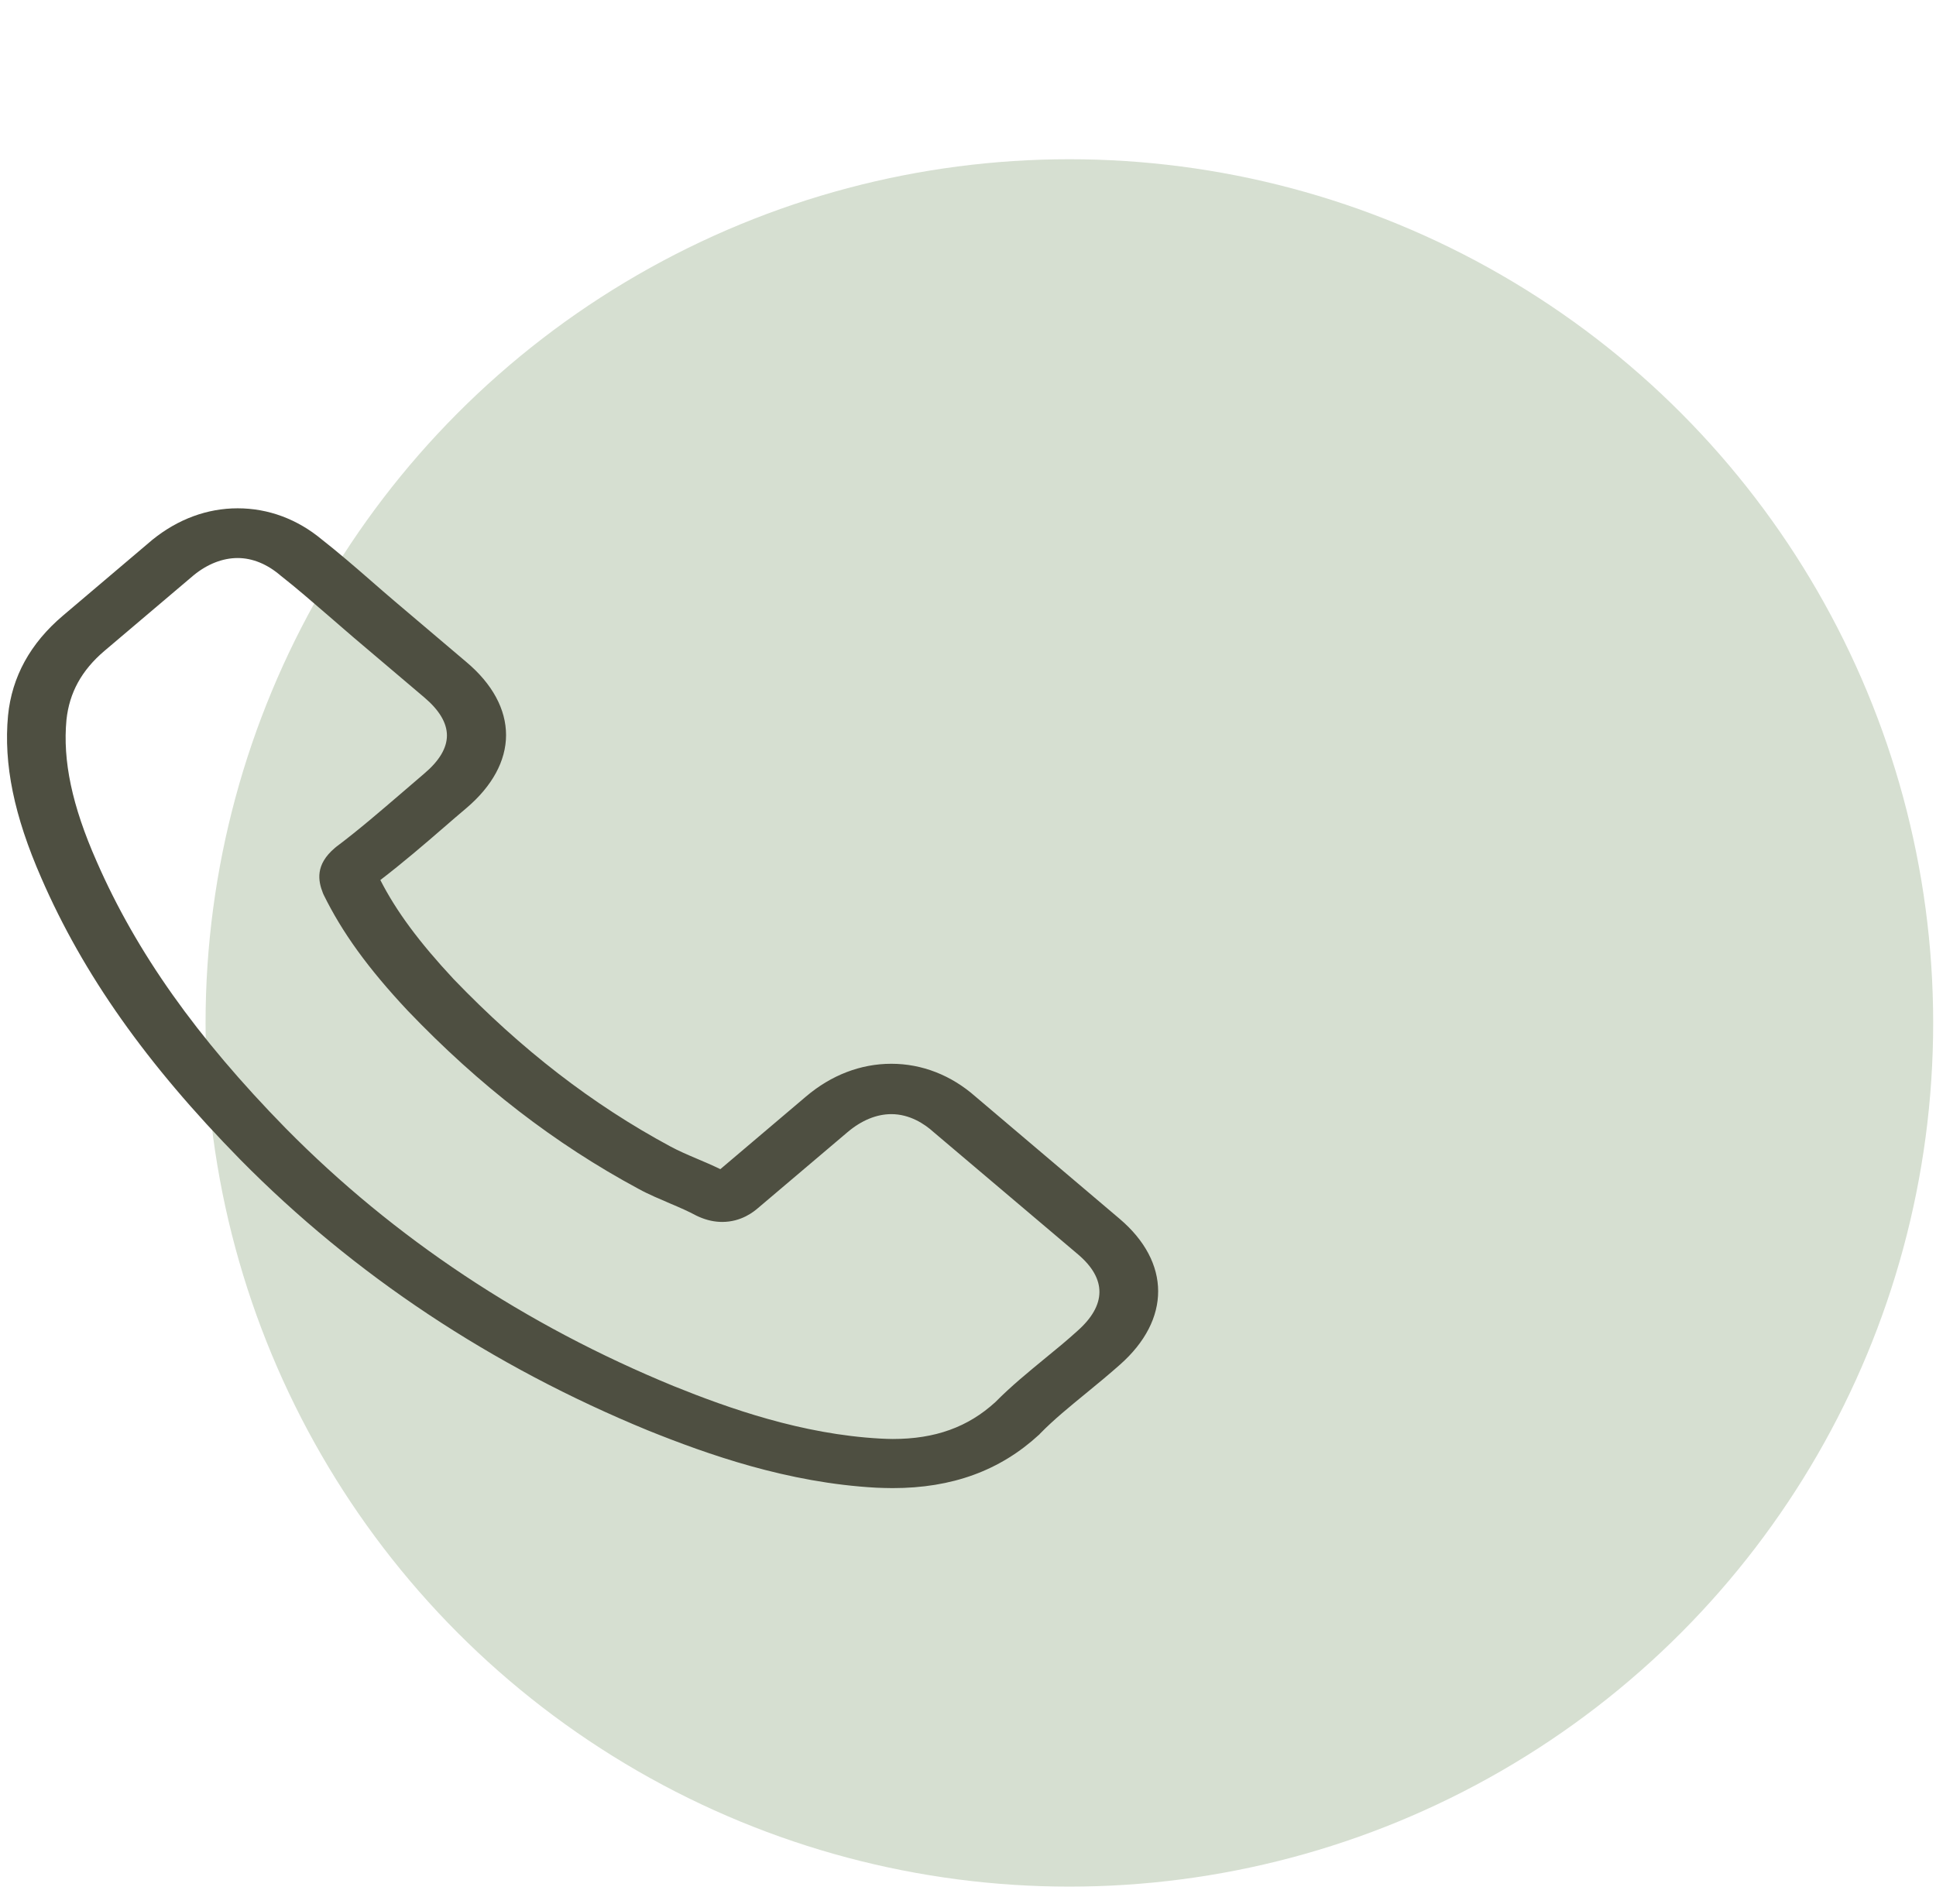
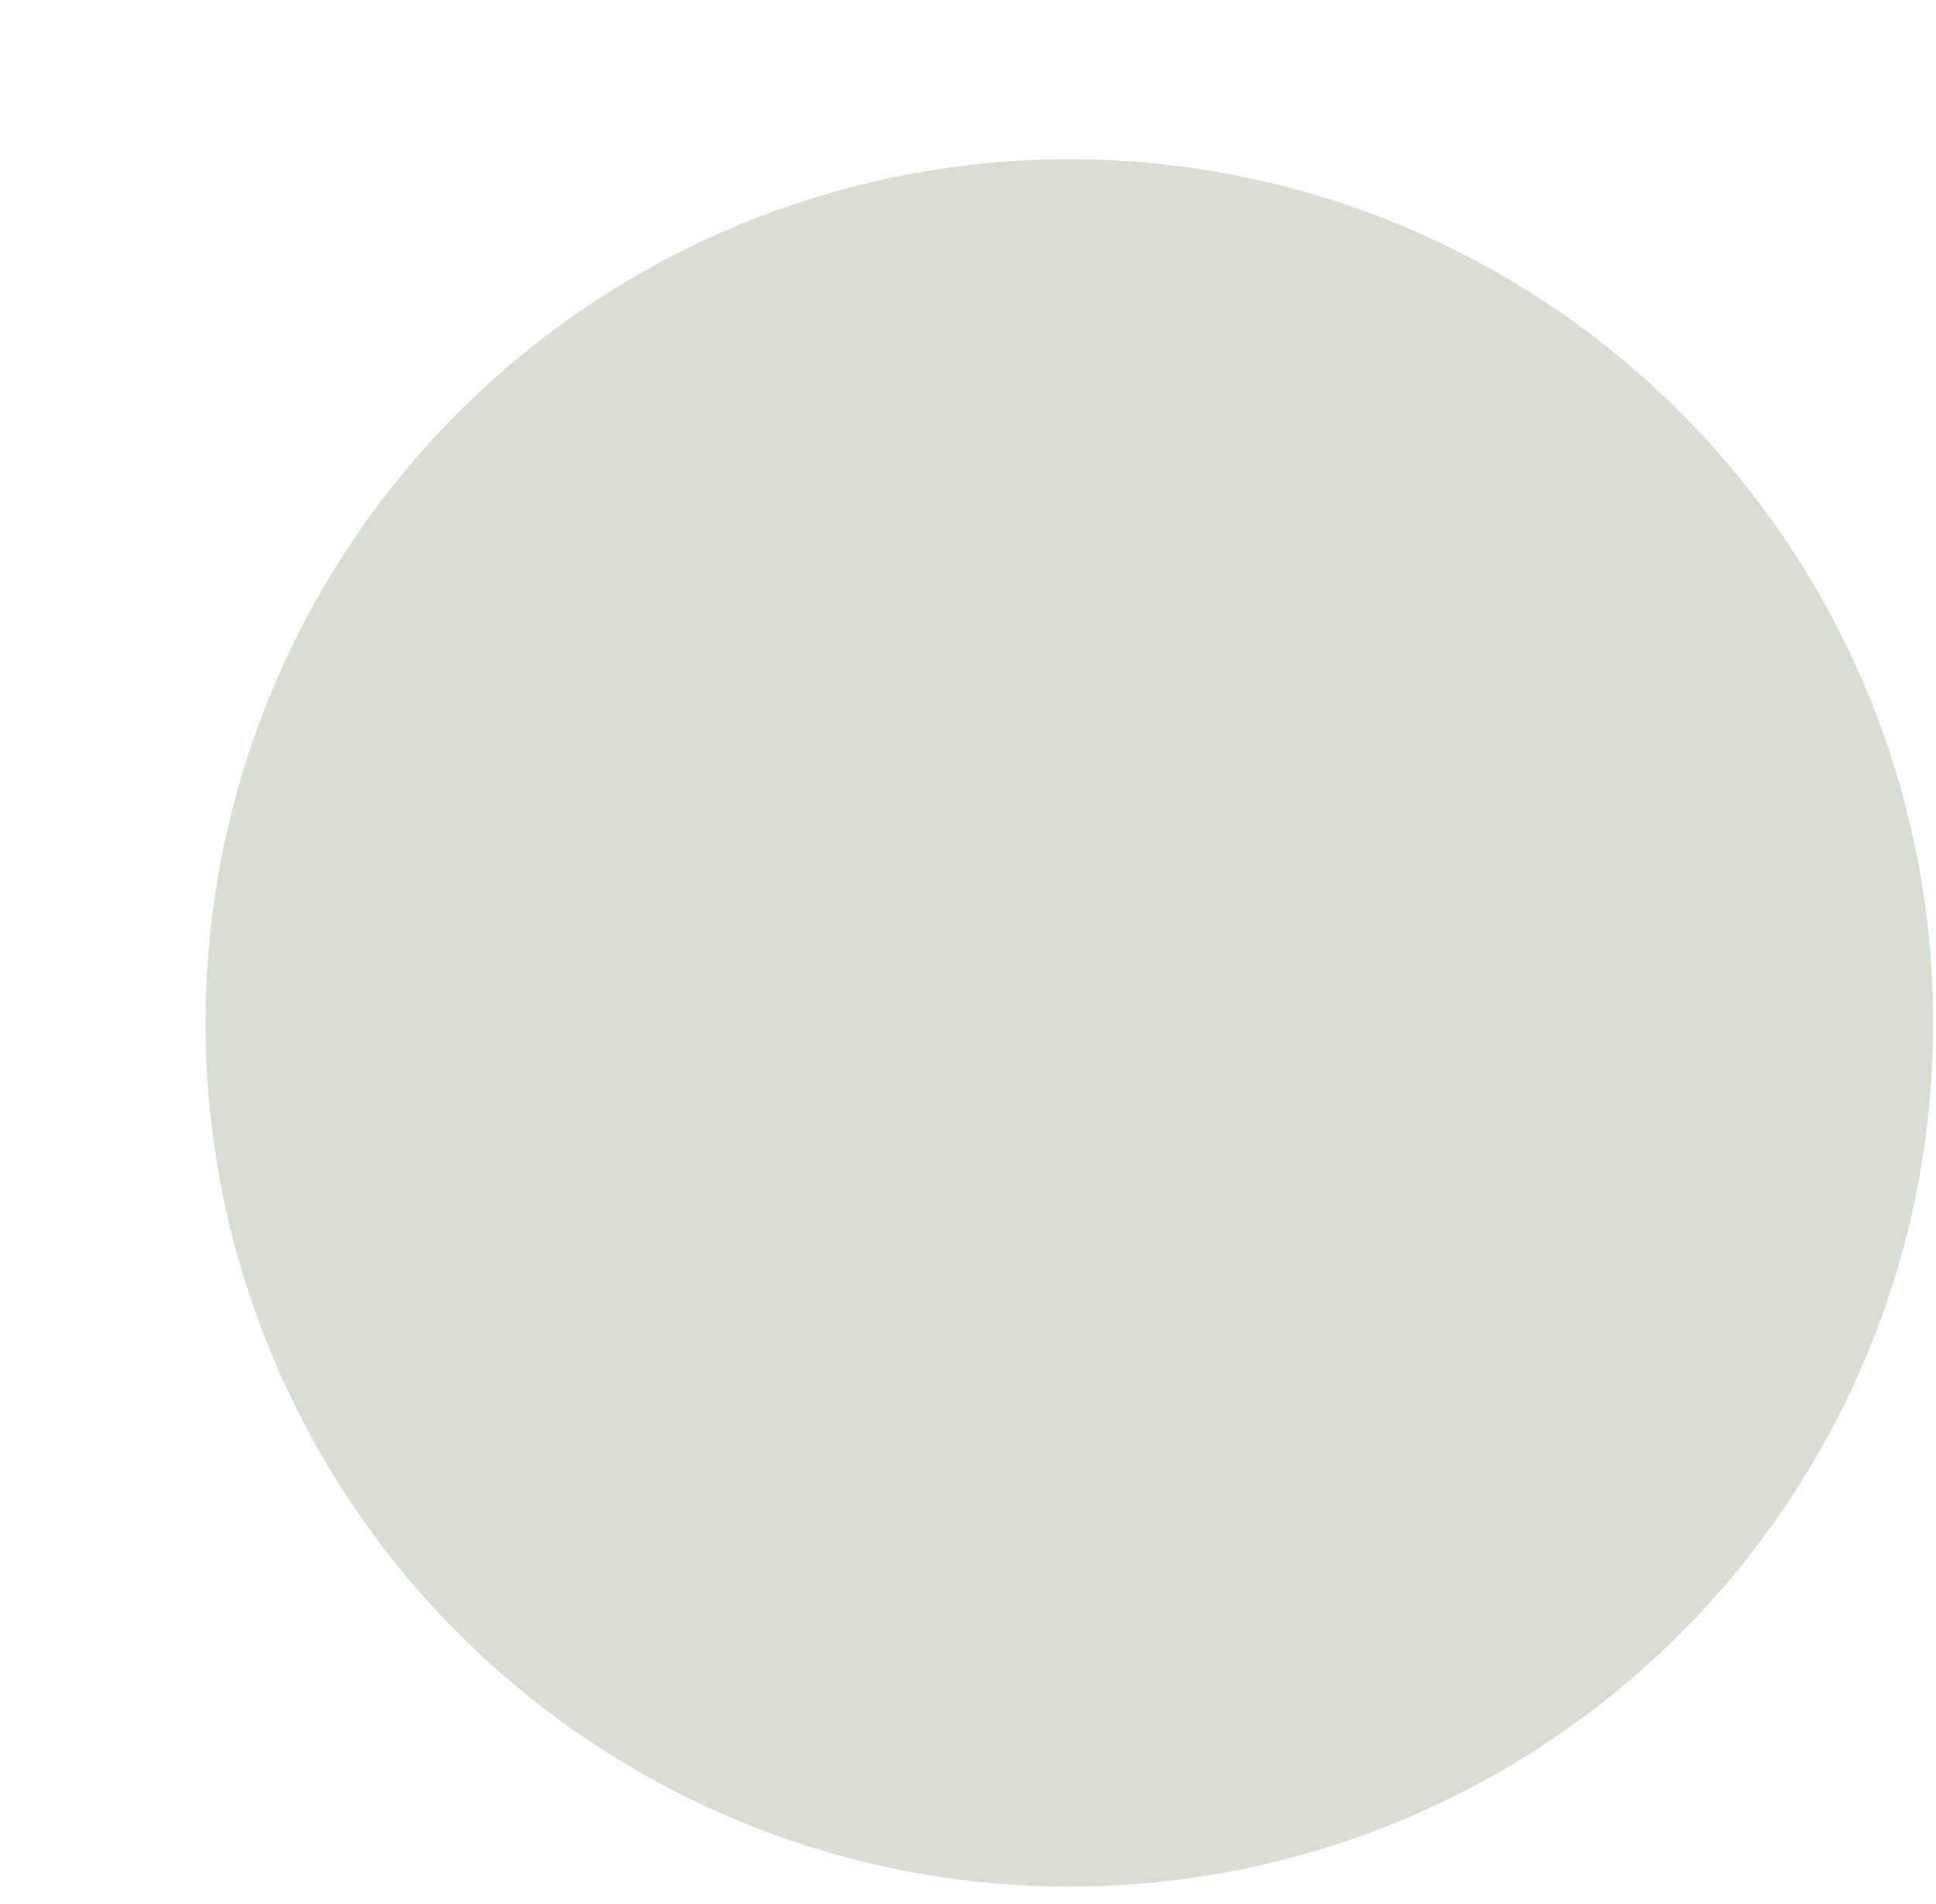
<svg xmlns="http://www.w3.org/2000/svg" width="61" height="60" viewBox="0 0 61 60" fill="none">
  <circle cx="33.694" cy="32.235" r="27.217" fill="#D6DFD1" />
-   <path d="M7.571 36.542C11.162 40.182 15.485 43.049 20.419 45.077C22.297 45.832 24.809 46.727 27.608 46.881C27.782 46.887 27.948 46.894 28.121 46.894C30 46.894 31.509 46.344 32.739 45.211C32.746 45.205 32.761 45.192 32.769 45.179C33.206 44.731 33.704 44.328 34.225 43.9C34.579 43.612 34.941 43.311 35.288 43.004C36.895 41.584 36.895 39.779 35.273 38.404L30.739 34.559C29.97 33.88 29.049 33.522 28.084 33.522C27.118 33.522 26.19 33.88 25.398 34.552L22.697 36.843C22.448 36.721 22.192 36.612 21.95 36.51C21.648 36.382 21.369 36.261 21.12 36.126C18.661 34.802 16.428 33.074 14.293 30.854C13.214 29.696 12.49 28.724 11.984 27.732C12.693 27.188 13.357 26.619 13.999 26.062C14.225 25.864 14.459 25.666 14.693 25.467C15.507 24.776 15.945 23.977 15.945 23.164C15.945 22.352 15.515 21.552 14.693 20.861L12.444 18.954C12.18 18.73 11.931 18.513 11.675 18.289C11.177 17.854 10.656 17.406 10.143 17.003C9.366 16.357 8.454 16.018 7.488 16.018C6.53 16.018 5.609 16.357 4.802 17.009L1.981 19.402C0.955 20.272 0.374 21.328 0.253 22.55C0.11 24.079 0.442 25.704 1.302 27.668C2.622 30.707 4.614 33.529 7.571 36.542ZM2.094 22.684C2.184 21.833 2.569 21.123 3.293 20.509L6.1 18.129C6.537 17.771 7.02 17.585 7.488 17.585C7.948 17.585 8.416 17.771 8.846 18.142C9.351 18.538 9.827 18.954 10.34 19.396C10.596 19.62 10.86 19.843 11.124 20.074L13.372 21.98C13.84 22.377 14.082 22.78 14.082 23.177C14.082 23.573 13.84 23.977 13.372 24.373C13.139 24.572 12.905 24.776 12.671 24.975C11.969 25.576 11.313 26.145 10.589 26.689C10.573 26.702 10.566 26.709 10.551 26.721C9.925 27.252 10.023 27.758 10.174 28.142C10.181 28.161 10.189 28.174 10.196 28.193C10.777 29.376 11.584 30.502 12.844 31.846C15.108 34.213 17.491 36.049 20.117 37.463C20.441 37.642 20.788 37.783 21.113 37.924C21.415 38.052 21.694 38.173 21.943 38.308C21.973 38.321 21.995 38.333 22.026 38.346C22.275 38.455 22.516 38.506 22.757 38.506C23.361 38.506 23.753 38.18 23.881 38.071L26.703 35.678C27.141 35.307 27.616 35.109 28.084 35.109C28.657 35.109 29.125 35.41 29.419 35.678L33.968 39.53C34.873 40.298 34.866 41.129 33.946 41.942C33.629 42.23 33.297 42.505 32.942 42.793C32.414 43.228 31.863 43.676 31.365 44.181C30.498 44.974 29.464 45.346 28.129 45.346C28.001 45.346 27.865 45.339 27.737 45.333C25.262 45.198 22.961 44.379 21.233 43.682C16.541 41.756 12.422 39.024 9.004 35.557C6.19 32.684 4.297 30.01 3.044 27.143C2.267 25.384 1.973 23.97 2.094 22.684Z" fill="#4E4F41" />
</svg>